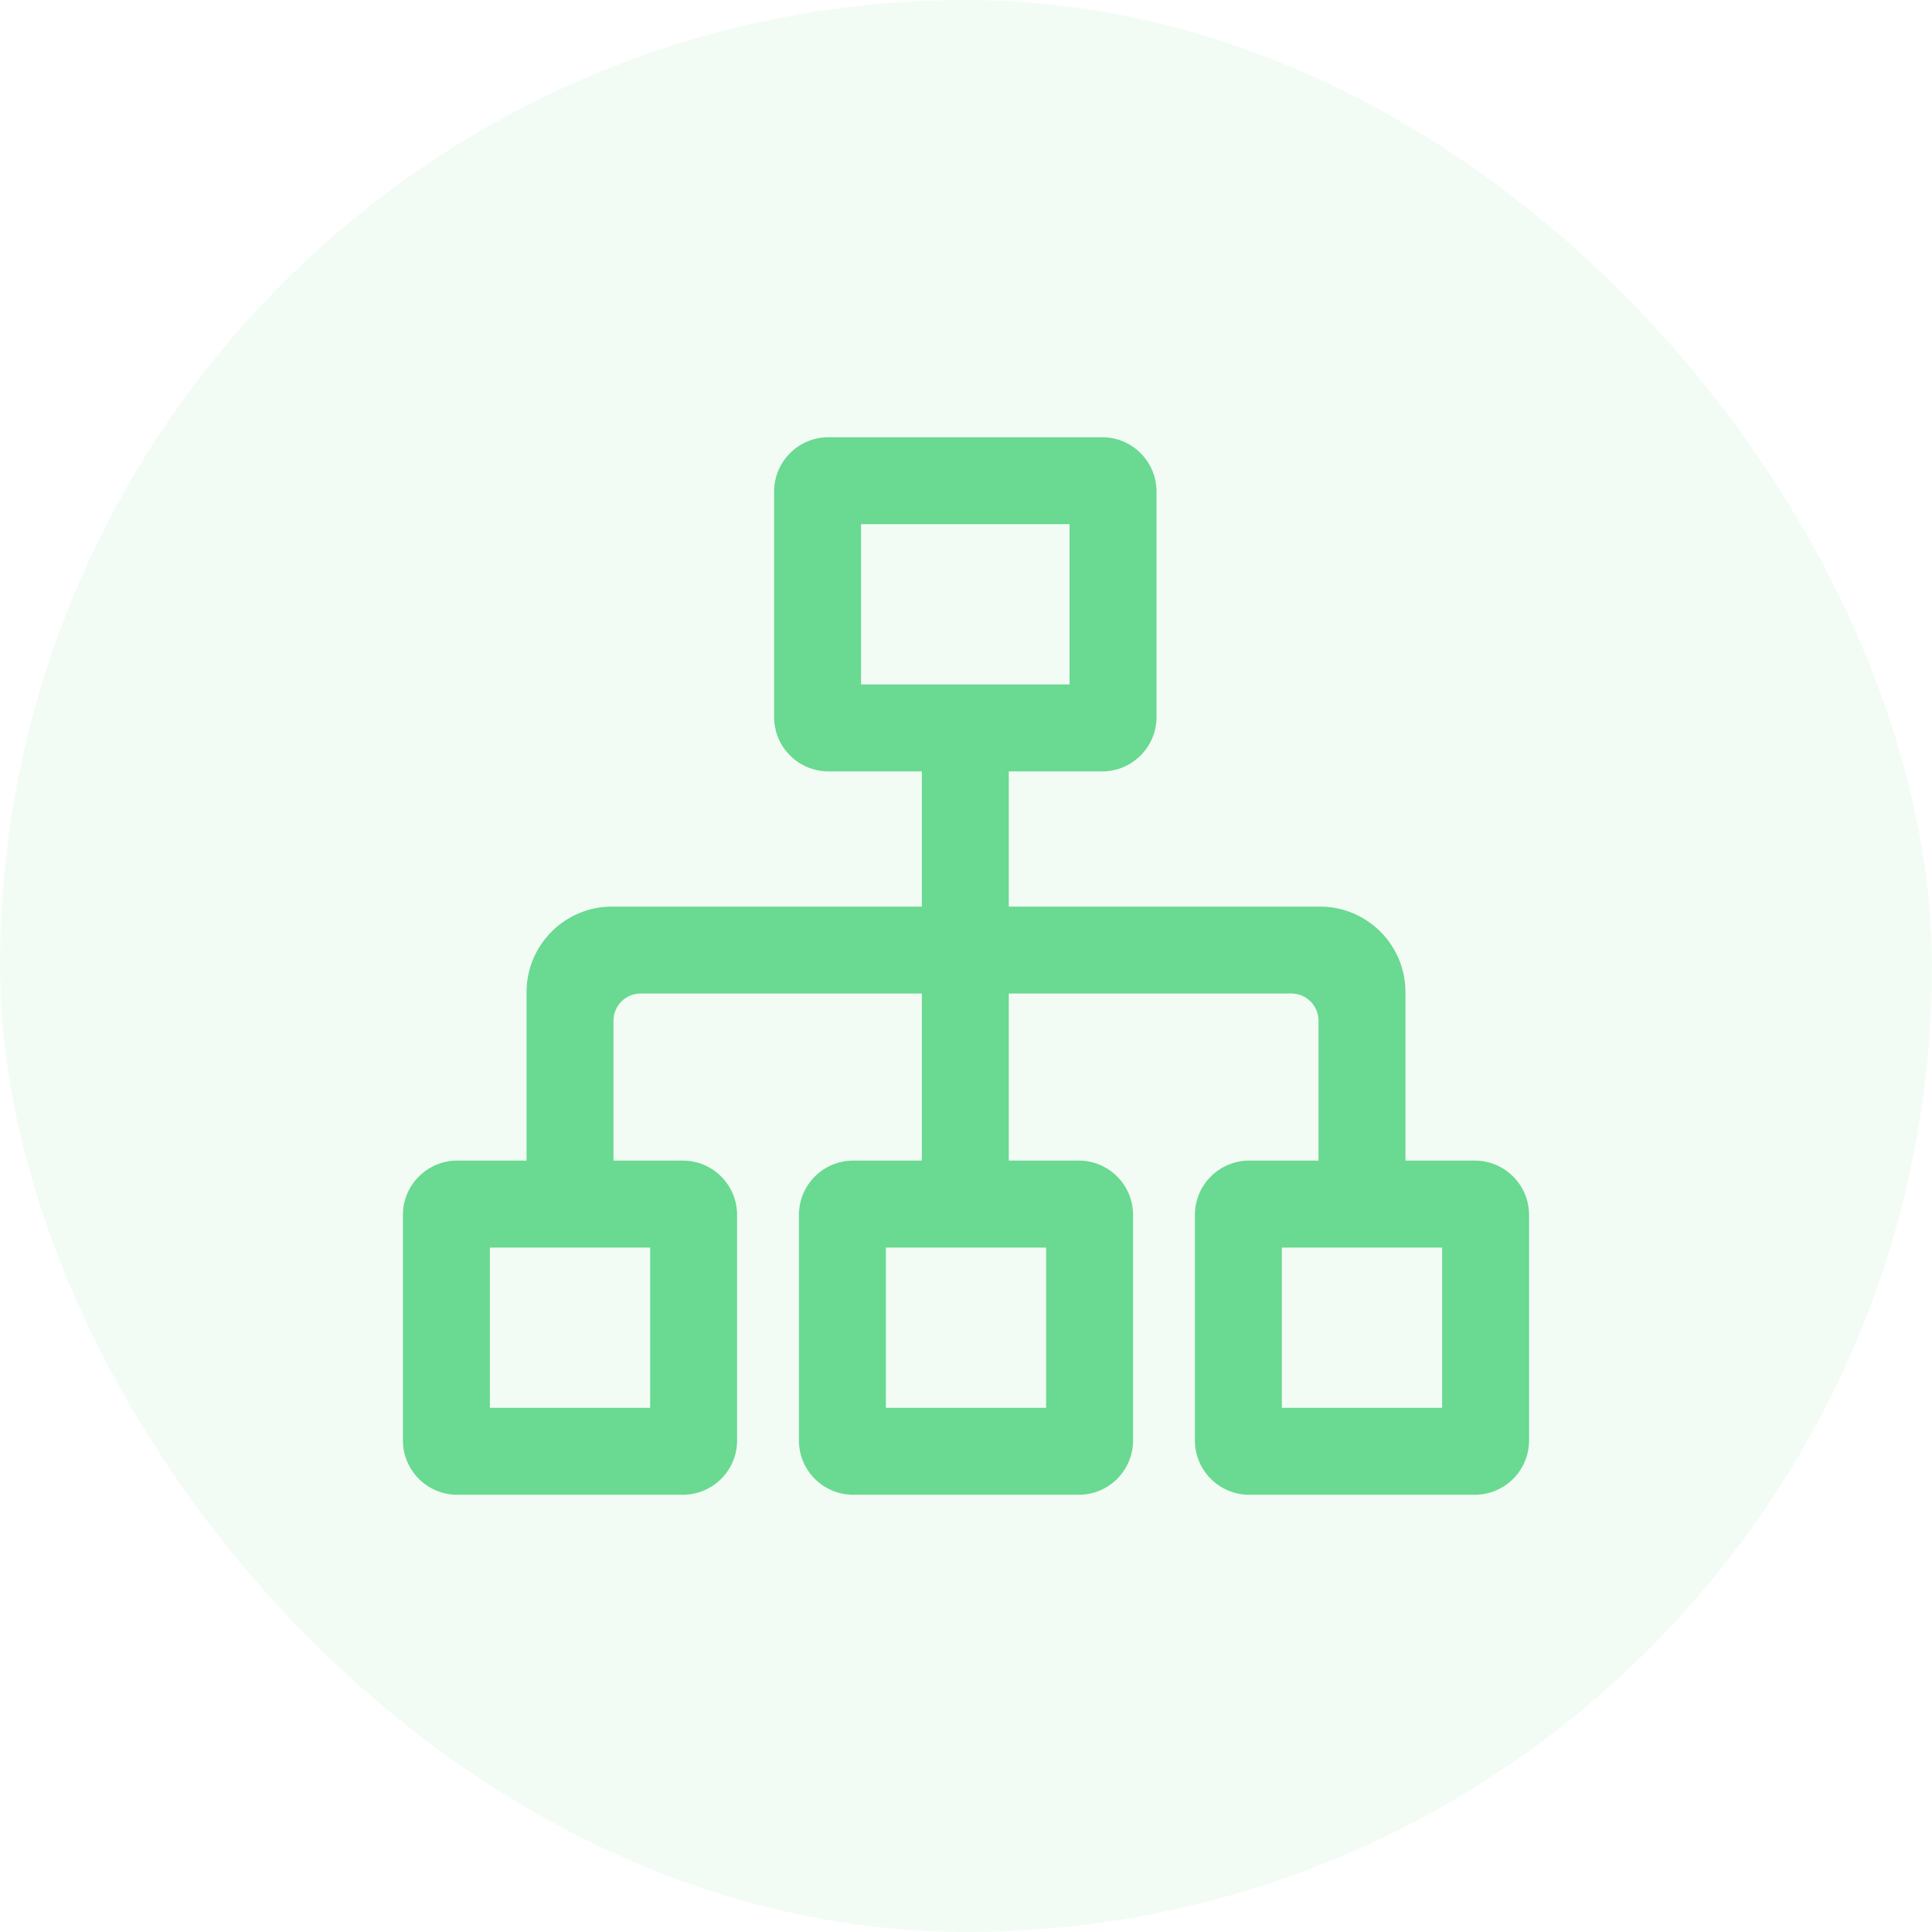
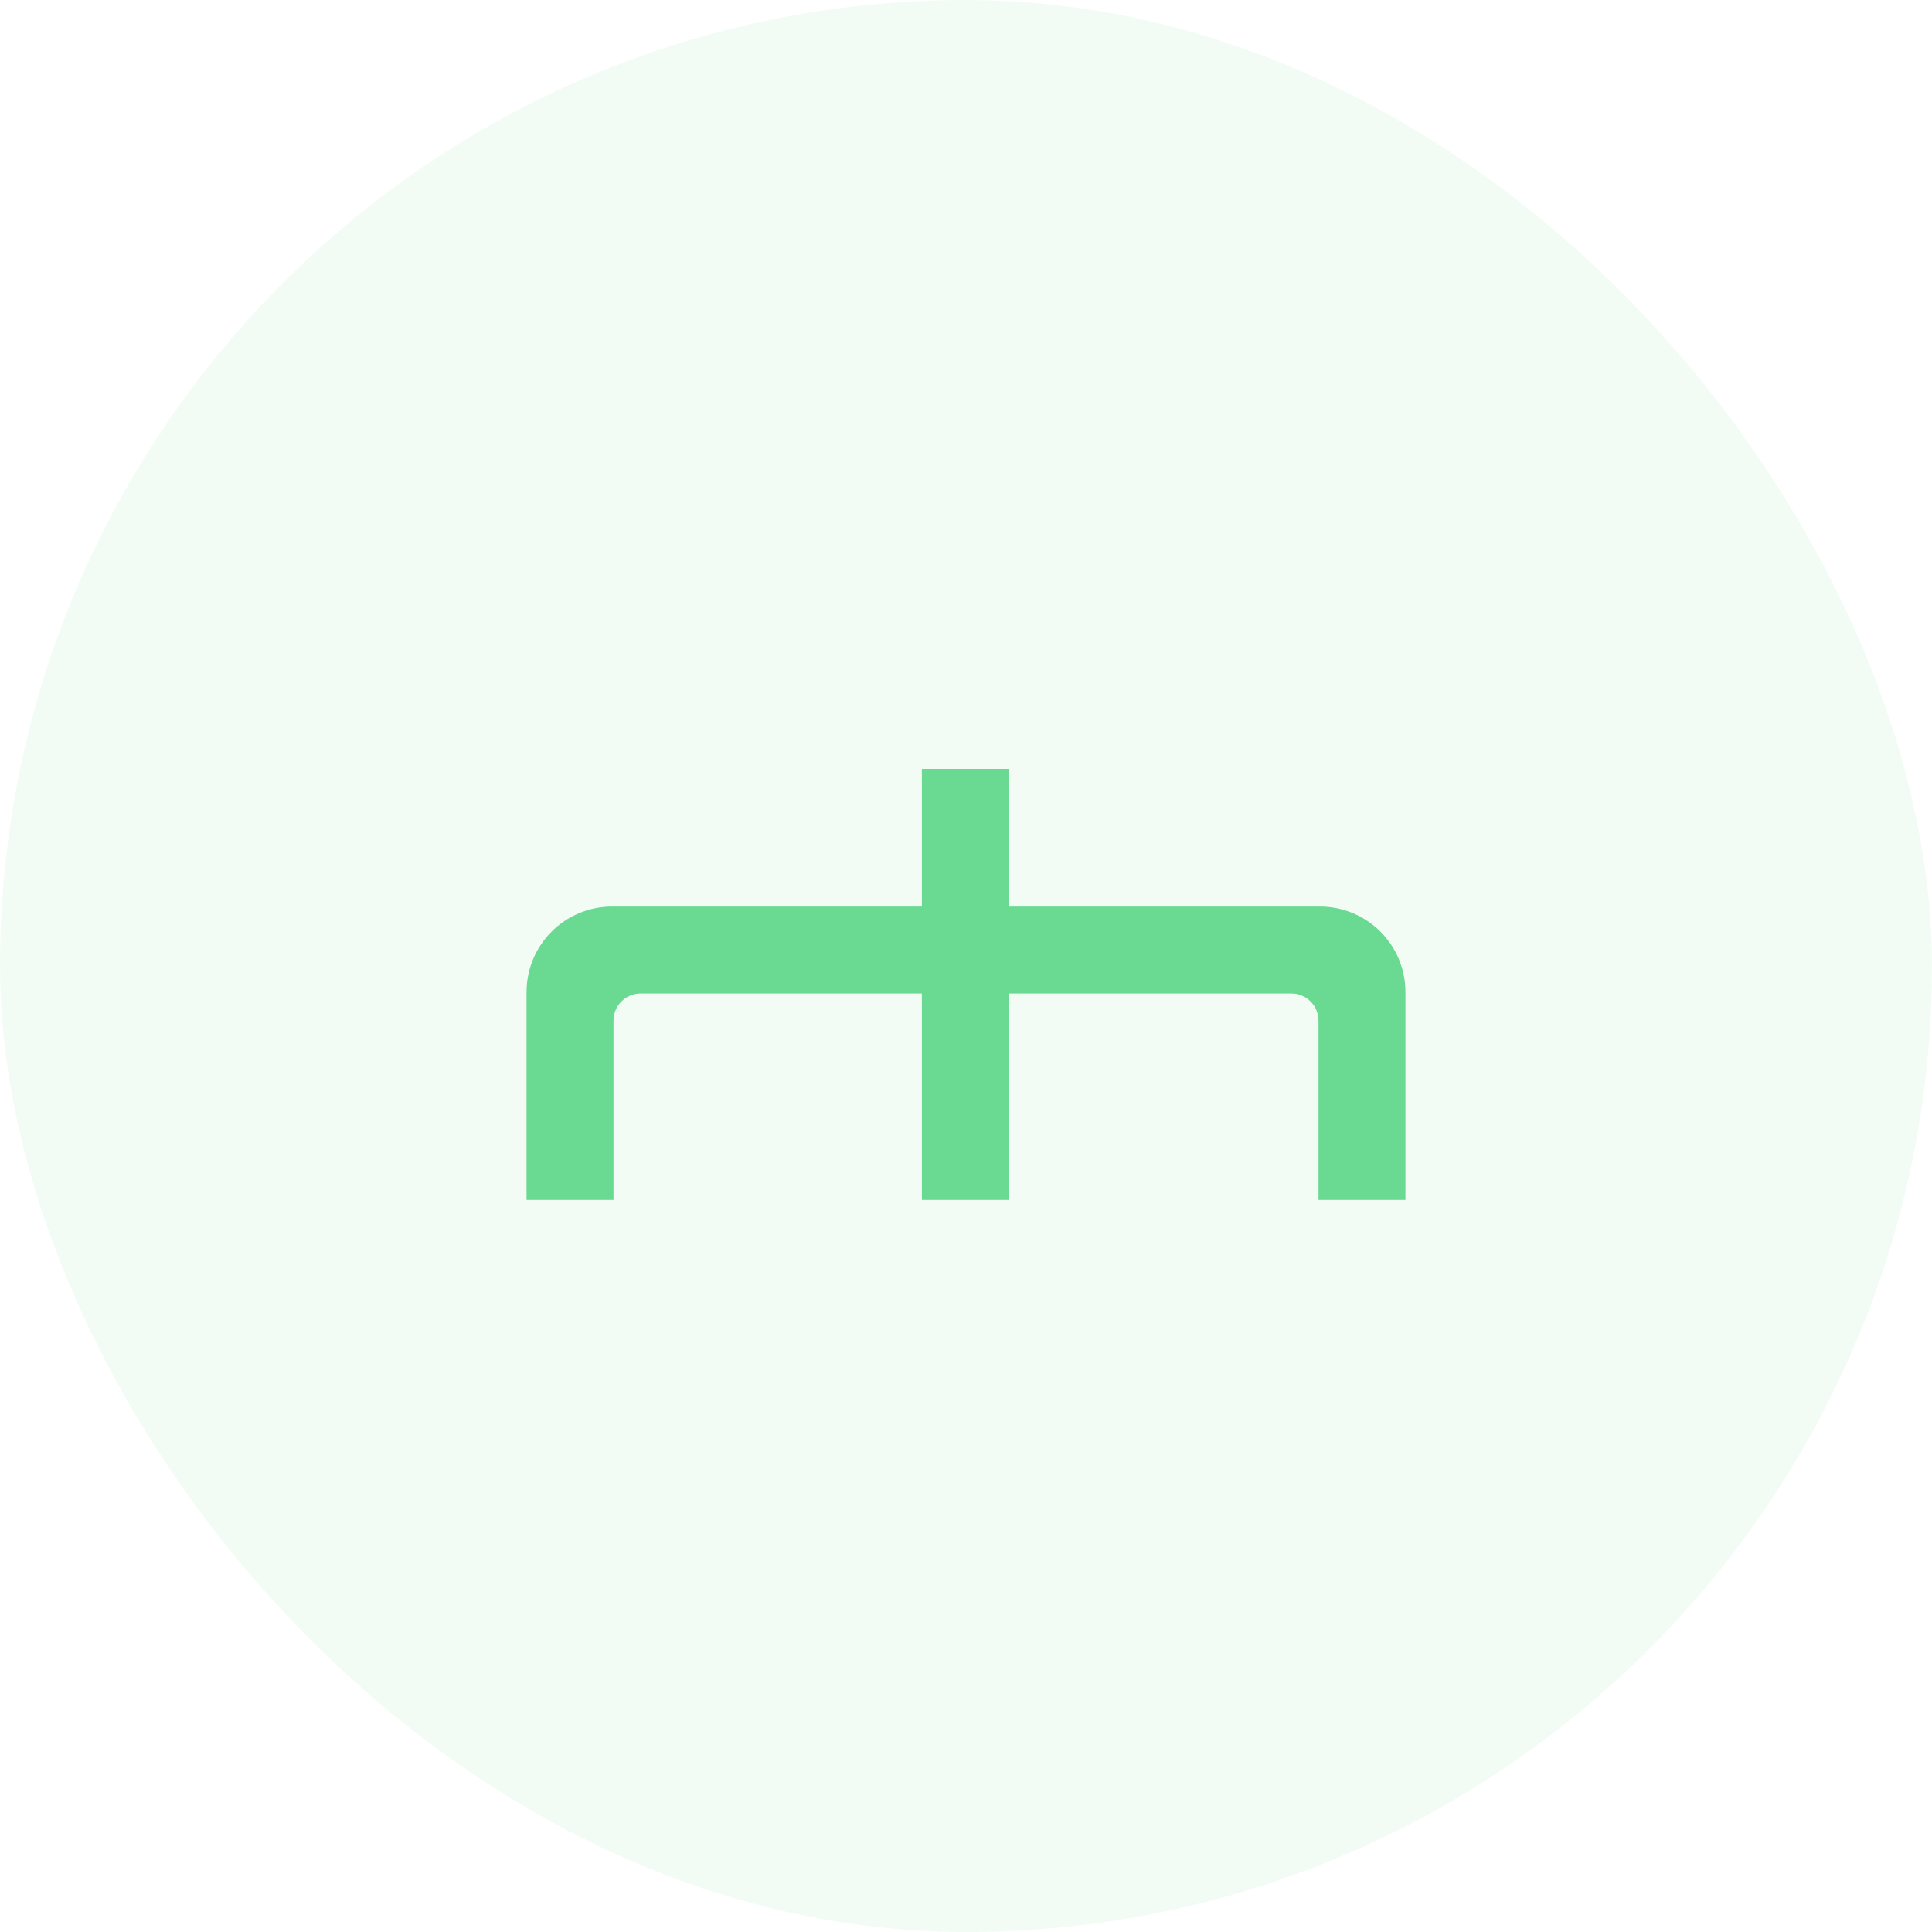
<svg xmlns="http://www.w3.org/2000/svg" width="100" height="100" viewBox="0 0 100 100" fill="none">
  <rect width="100" height="100" rx="50" fill="#BFF0CE" fill-opacity="0.2" />
-   <path d="M55.361 27.131V35.428H44.568V27.131H55.361ZM57.049 22.631H42.881C41.328 22.631 40.068 23.89 40.068 25.443V37.115C40.068 38.668 41.328 39.928 42.881 39.928H57.049C58.602 39.928 59.861 38.668 59.861 37.115V25.443C59.861 23.89 58.602 22.631 57.049 22.631ZM33.652 64.572V72.869H25.355V64.572H33.652ZM35.34 60.072H23.668C22.115 60.072 20.855 61.332 20.855 62.885V74.557C20.855 76.11 22.115 77.369 23.668 77.369H35.34C36.893 77.369 38.152 76.11 38.152 74.557V62.885C38.152 61.332 36.893 60.072 35.34 60.072ZM54.148 64.572V72.869H45.852V64.572H54.148ZM55.836 60.072H44.164C42.611 60.072 41.352 61.332 41.352 62.885V74.557C41.352 76.11 42.611 77.369 44.164 77.369H55.836C57.389 77.369 58.648 76.11 58.648 74.557V62.885C58.648 61.332 57.389 60.072 55.836 60.072ZM74.644 64.572V72.869H66.348V64.572H74.644ZM76.332 60.072H64.66C63.107 60.072 61.848 61.332 61.848 62.885V74.557C61.848 76.11 63.107 77.369 64.66 77.369H76.332C77.885 77.369 79.144 76.11 79.144 74.557V62.885C79.144 61.332 77.885 60.072 76.332 60.072Z" fill="#6AD991" />
  <path d="M52.215 39.801H47.715V46.924H31.684C29.237 46.924 27.254 48.907 27.254 51.353V62.111H31.754V52.83C31.754 52.053 32.383 51.424 33.16 51.424H47.715V62.111H52.215V51.424H66.84C67.617 51.424 68.246 52.053 68.246 52.83V62.111H72.746V51.353C72.746 48.907 70.763 46.924 68.316 46.924H52.215V39.801Z" fill="#6AD991" />
</svg>